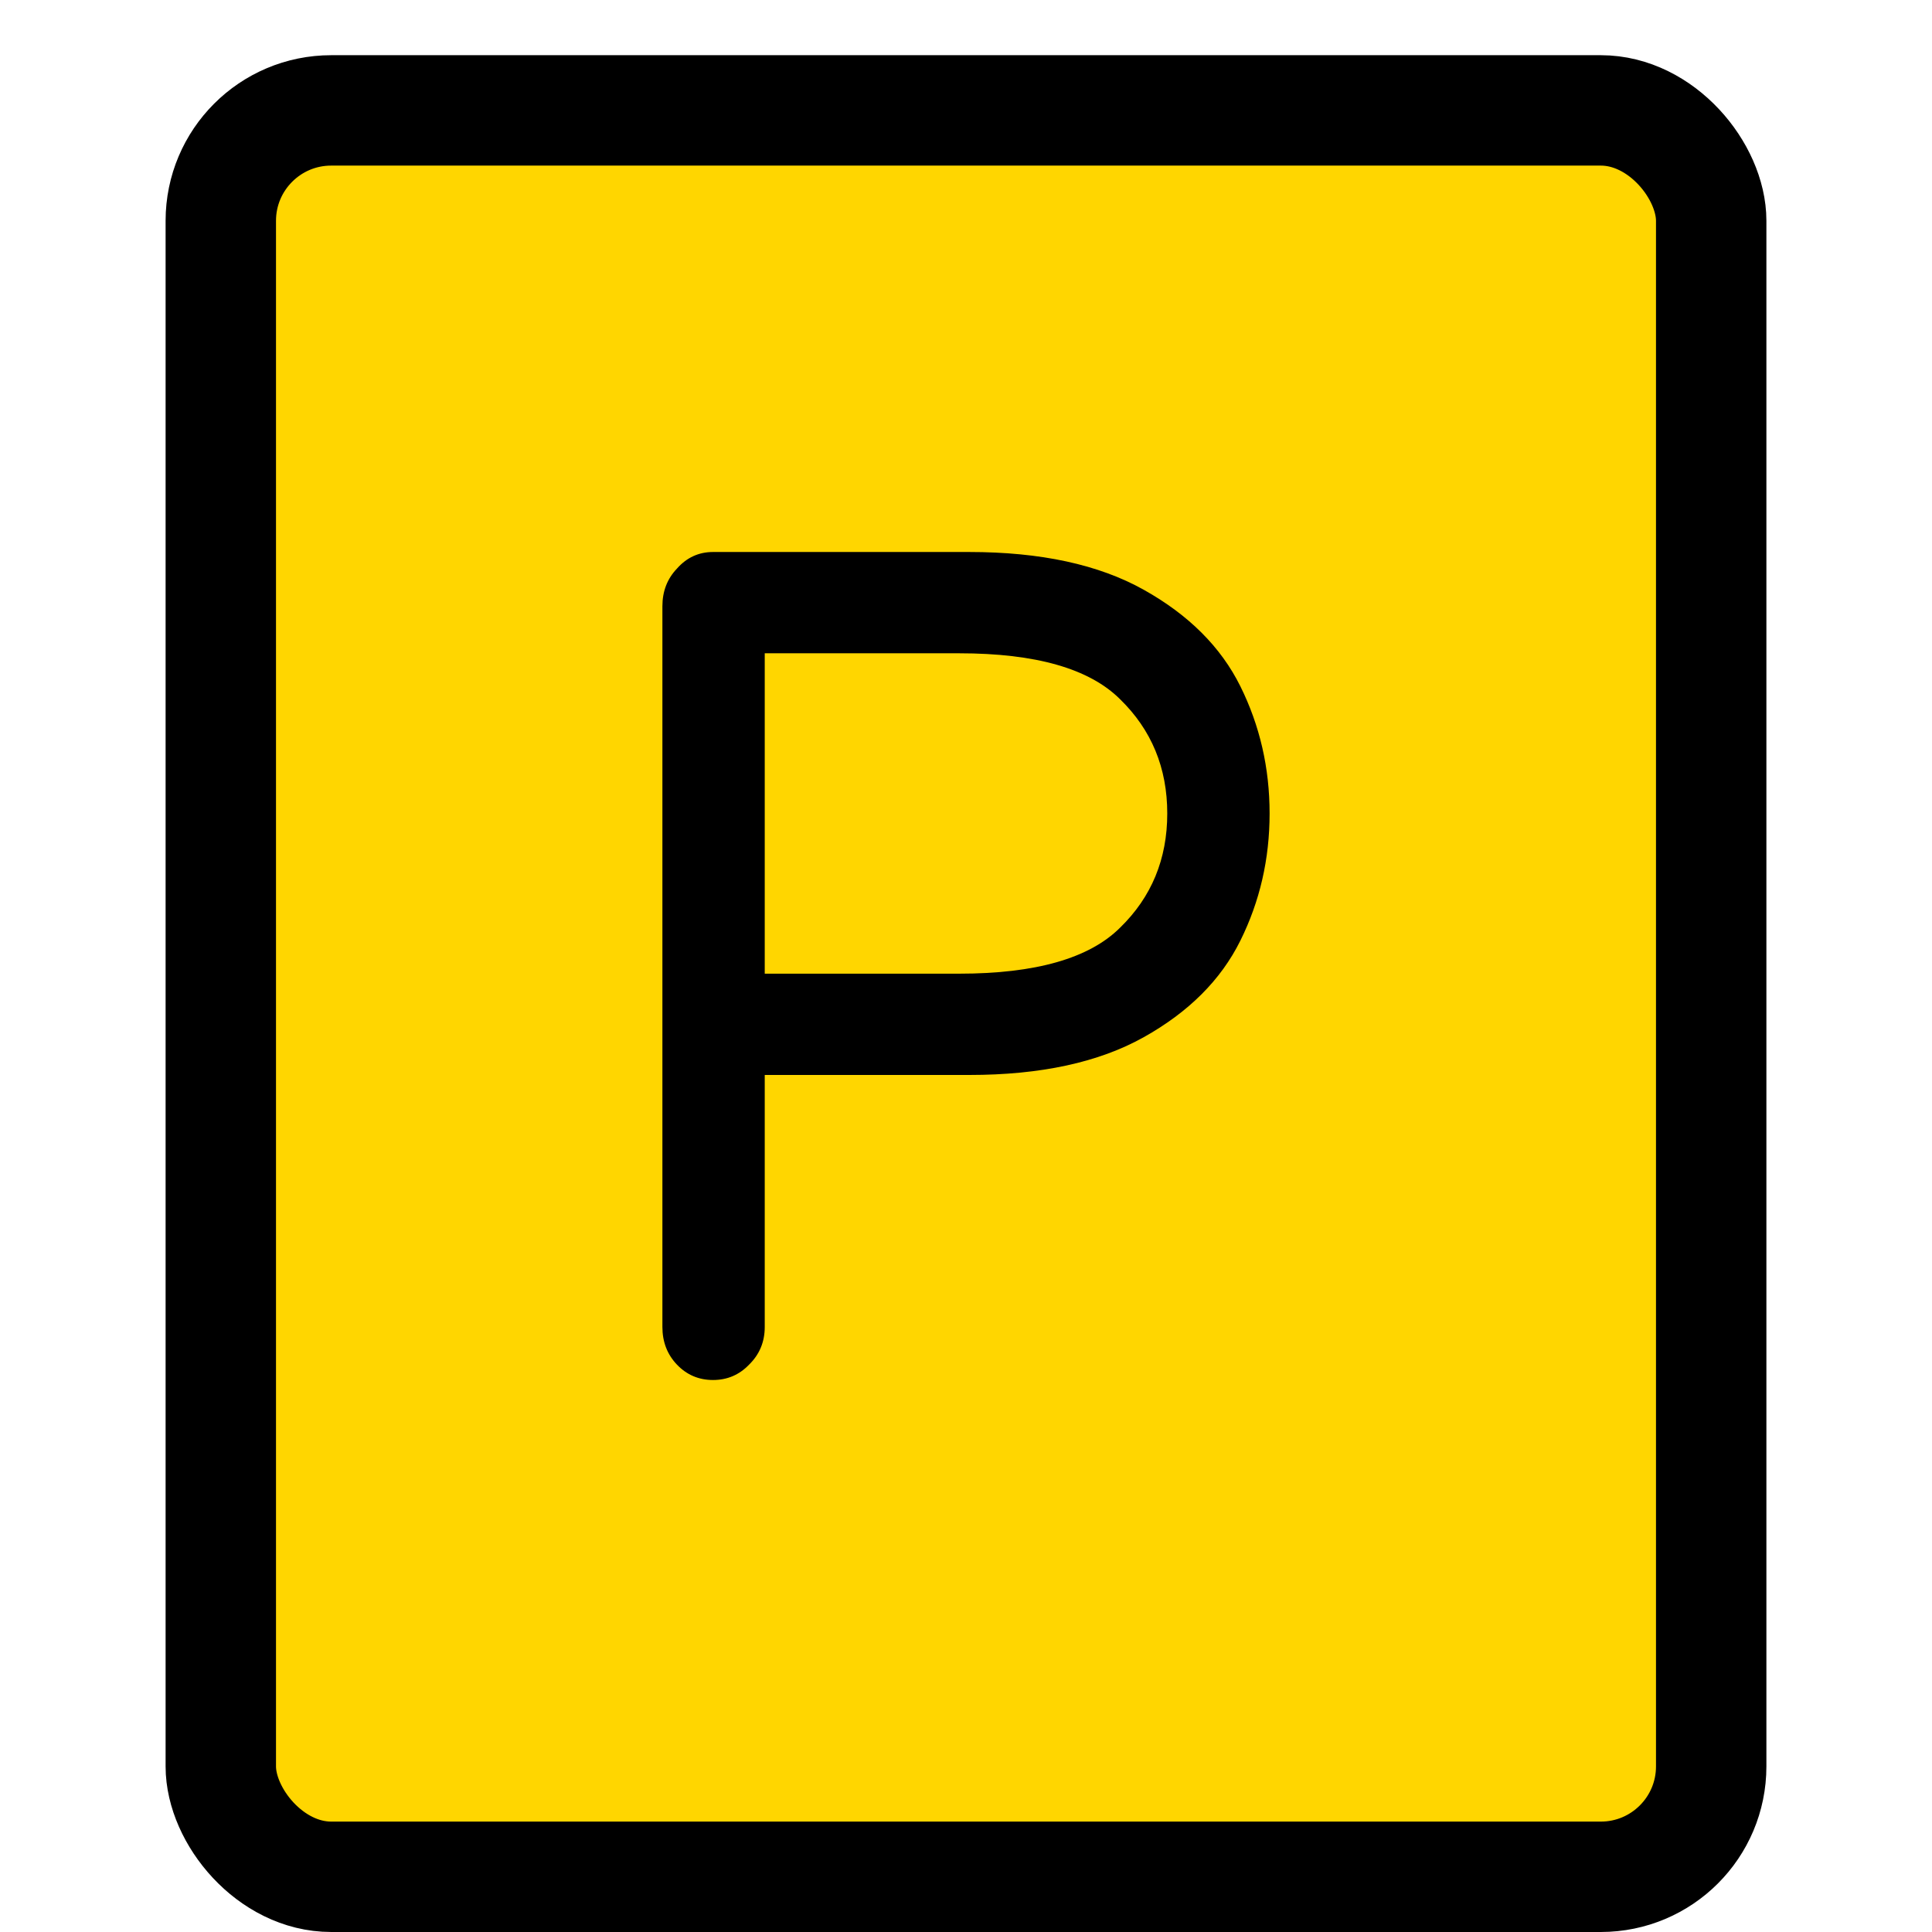
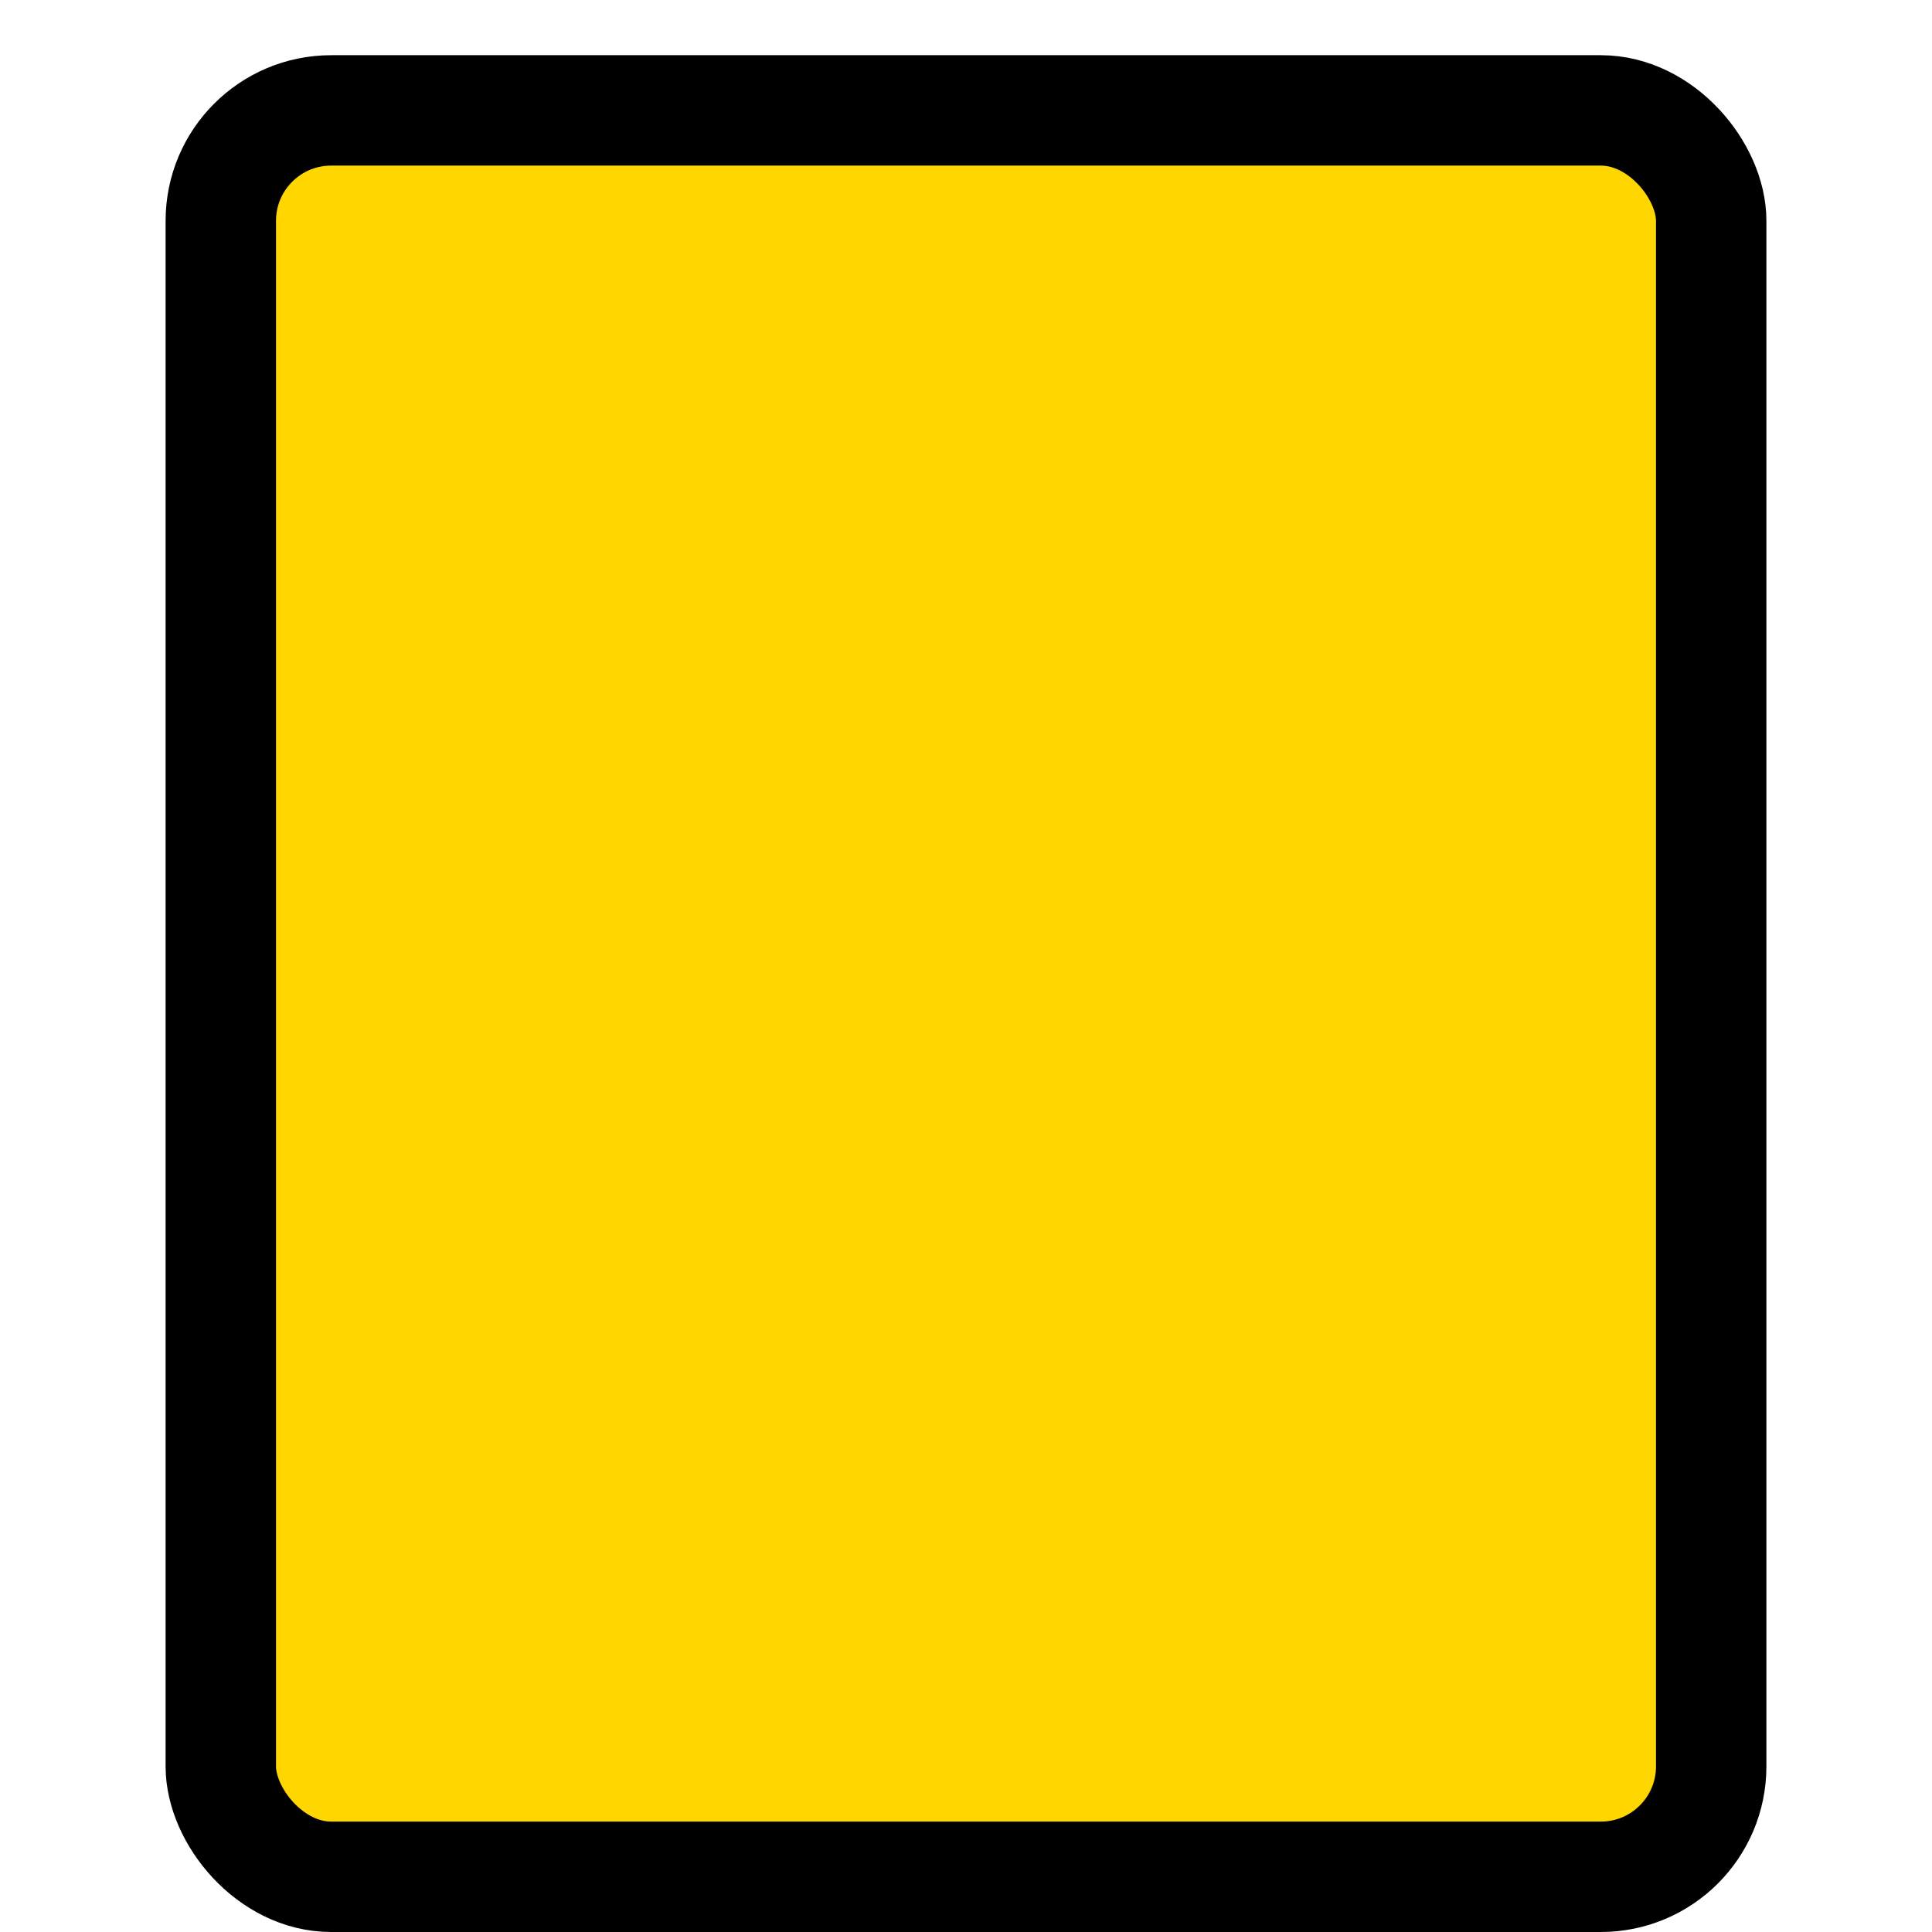
<svg xmlns="http://www.w3.org/2000/svg" width="35" height="35" viewBox="0 0 35 35" fill="none">
  <rect x="4" y="2" width="27" height="32" rx="2" fill="#FFD600" stroke="black" stroke-width="2" />
-   <path d="M12.917 25C12.659 25 12.441 24.907 12.265 24.723C12.088 24.538 12 24.31 12 24.04V10.982C12 10.711 12.088 10.484 12.265 10.299C12.441 10.1 12.659 10 12.917 10H17.561C18.851 10 19.904 10.228 20.718 10.683C21.533 11.138 22.117 11.721 22.47 12.432C22.823 13.144 23 13.912 23 14.737C23 15.562 22.823 16.33 22.47 17.041C22.117 17.753 21.533 18.336 20.718 18.791C19.904 19.246 18.851 19.474 17.561 19.474H13.854V24.04C13.854 24.31 13.759 24.538 13.569 24.723C13.392 24.907 13.175 25 12.917 25ZM17.378 17.639C18.763 17.639 19.734 17.361 20.291 16.806C20.861 16.252 21.146 15.562 21.146 14.737C21.146 13.912 20.861 13.222 20.291 12.667C19.734 12.112 18.763 11.835 17.378 11.835H13.854V17.639H17.378Z" fill="black" />
</svg>